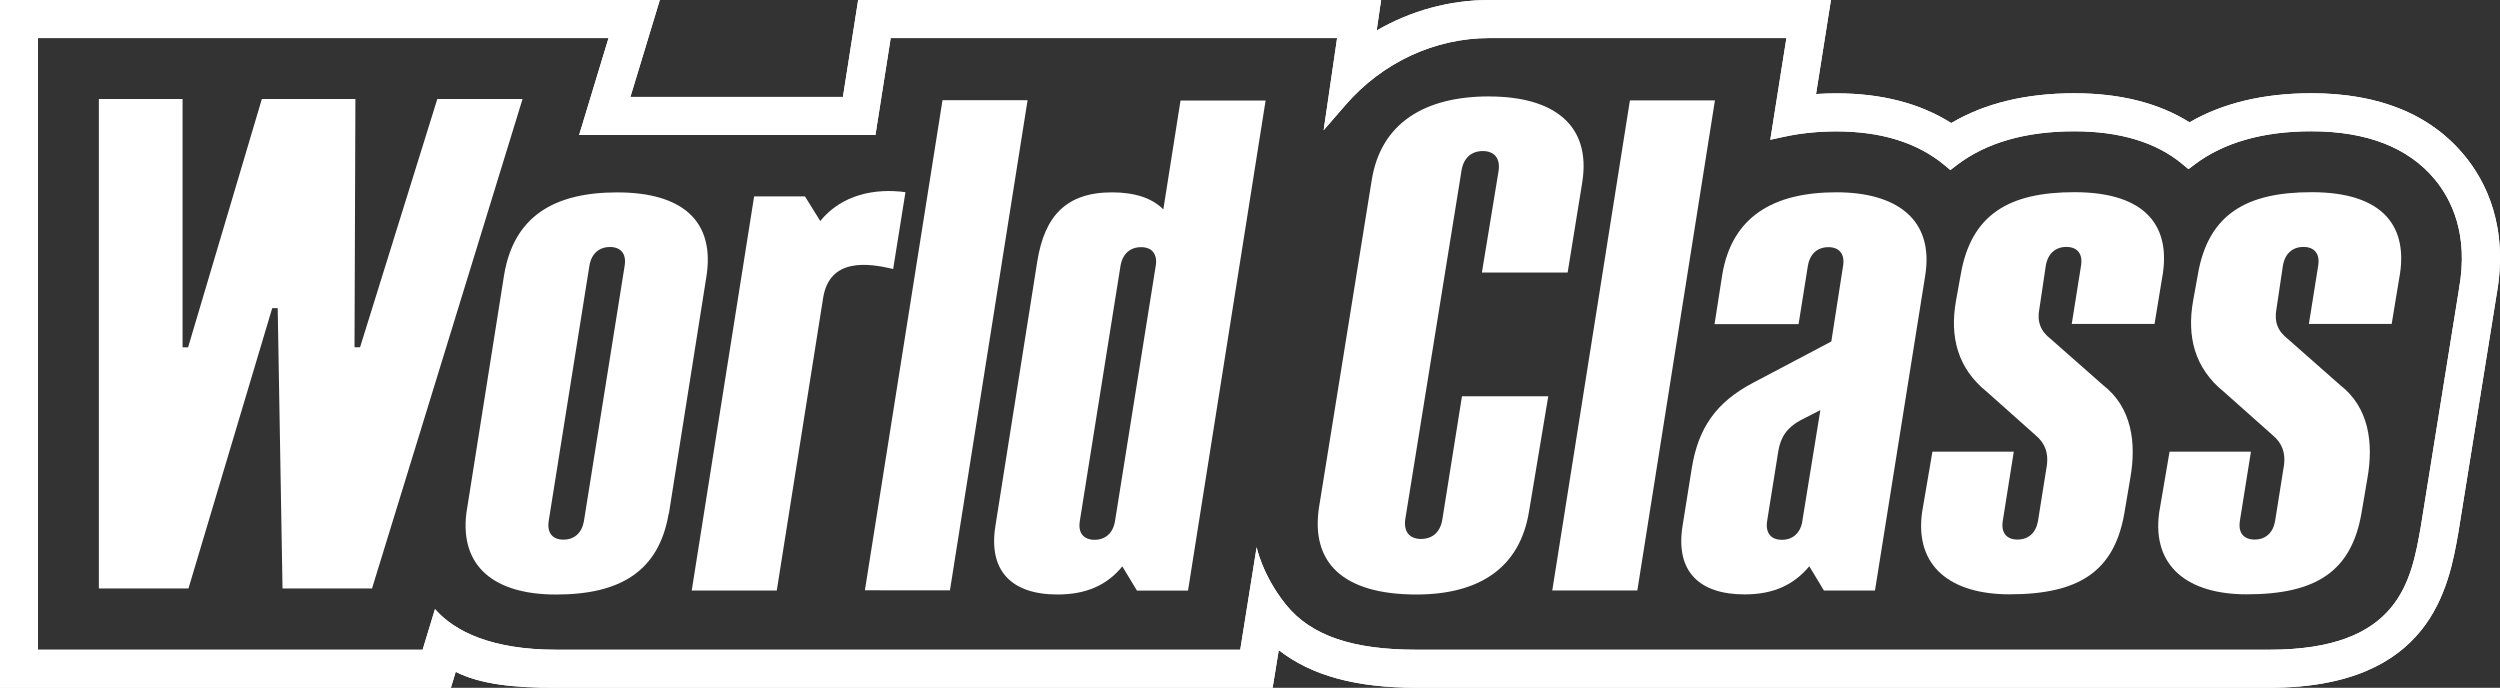
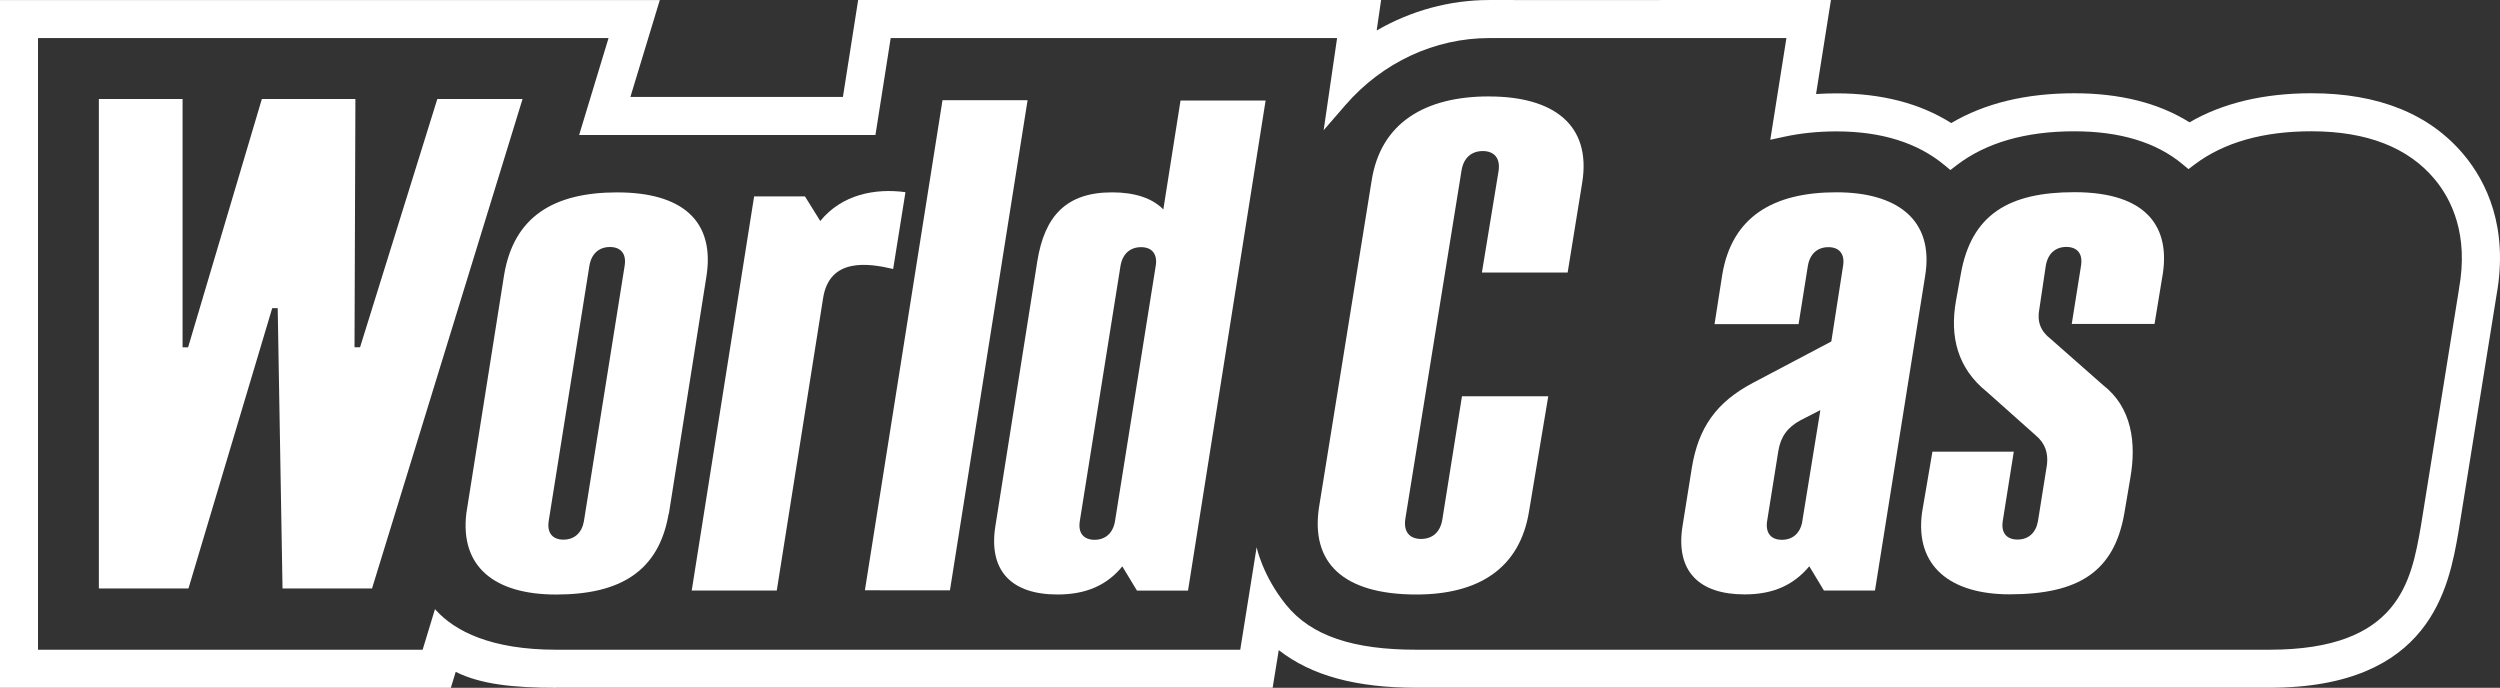
<svg xmlns="http://www.w3.org/2000/svg" xml:space="preserve" width="52.278mm" height="14.383mm" style="shape-rendering:geometricPrecision; text-rendering:geometricPrecision; image-rendering:optimizeQuality; fill-rule:evenodd; clip-rule:evenodd" viewBox="0 0 1329.36 365.73">
  <rect x="0" y="0" width="1329.36" height="365.73" fill="#333333" stroke="none" />
  <defs>
    <style type="text/css">  .fil0 {fill:white;fill-rule:nonzero}  </style>
  </defs>
  <g id="Layer_x0020_1">
    <path class="fil0" d="M332.12 141.53l-21.63 135.62c-1.09,6.22 -5.07,9.8 -10.89,9.8 -2.8,0 -5,-0.85 -6.36,-2.48 -1.51,-1.77 -1.98,-4.38 -1.43,-7.71l21.6 -135.45c1.05,-6.34 5.05,-9.97 10.94,-9.97 2.78,0 4.98,0.86 6.35,2.48 1.5,1.77 1.98,4.39 1.42,7.71zm-3.85 -39.24c-33.96,0 -55,12.99 -60.19,43.76l-20.1 126.85c-3.43,28.48 14.99,43.23 47.73,43.23 33.94,0 54.66,-12.26 59.86,-43.03l0.09 0.03 0.01 0 19.84 -125.34c5.18,-30.74 -13.28,-45.49 -47.24,-45.49z" />
-     <polygon class="fil0" points="870.64,313.98 911.91,53.37 866.7,53.37 825.41,313.98 " />
    <path class="fil0" d="M481.23 103.71l0.22 -1.53c-16.03,-2.18 -33.79,1.18 -45.28,15.34l-8.14 -13.09 -27.03 0 -33.18 209.57 0 0.01 45.22 0 24.65 -155.56c3.4,-21.38 23.71,-18.64 37.24,-15.42l6.3 -39.33zm19.94 -50.43l-41.27 260.6 45.23 0.02 41.28 -260.62 -45.24 0.01z" />
    <path class="fil0" d="M614.51 141.62l-21.63 135.6c-1.08,6.25 -5.05,9.81 -10.89,9.81 -2.78,0 -4.99,-0.86 -6.36,-2.49 -1.51,-1.77 -1.98,-4.37 -1.41,-7.7l21.6 -135.46c1.06,-6.31 5.05,-9.96 10.94,-9.96 2.79,0 4.99,0.86 6.34,2.48 1.51,1.78 1.99,4.39 1.42,7.72zm13.23 -88.17l-9.15 57.91c-5.9,-6.03 -15.23,-9.08 -27.24,-9.08 -24.3,0 -35.93,12.48 -39.79,36.77l-22.26 140.6c-3.85,24.1 8.79,36.46 32.99,36.46 15.42,0 26.39,-5.03 34.5,-14.94l7.79 12.89 27.14 0 41.26 -260.61 -45.23 0z" />
    <path class="fil0" d="M1103.04 102.19c-34.44,0 -54.88,11.57 -60.43,43.75l-2.51 13.89c-3.43,19.14 0.81,35.93 16.22,48.36l26.1 23.25c5.18,4.31 6.72,9.51 6.06,15.53l-4.8 30.13c-1.1,6.23 -5.06,9.8 -10.9,9.8 -2.8,0 -5,-0.86 -6.36,-2.47 -1.51,-1.78 -1.98,-4.4 -1.41,-7.72l5.81 -36.55 -43.26 0 -5.52 32.33c-3.93,28.79 15.35,43.53 46.51,43.53 36.9,0 55.62,-12.16 61.03,-42.93l3.15 -18.58c3.43,-19.15 0.8,-37.92 -14.42,-49.73l-27.85 -24.53c-5.4,-4.22 -7.32,-9.07 -6.07,-15.91l0.06 -0.29 3.39 -22.79c1.07,-6.33 5.06,-9.96 10.94,-9.96 2.79,0 4.98,0.86 6.35,2.47 1.51,1.78 1.98,4.39 1.41,7.72l-4.9 30.76 44.02 -0.01 4 -24.28c5.06,-26.86 -7.72,-45.78 -46.63,-45.77z" />
-     <path class="fil0" d="M1229.12 102.19c-34.44,0 -54.88,11.57 -60.42,43.75l-2.51 13.89c-3.44,19.14 0.82,35.93 16.18,48.36l26.13 23.25c5.19,4.31 6.73,9.51 6.05,15.53l-4.79 30.13c-1.09,6.23 -5.06,9.8 -10.89,9.8 -2.8,0 -5,-0.86 -6.38,-2.47 -1.49,-1.78 -1.97,-4.4 -1.41,-7.72l5.84 -36.55 -43.27 0 -5.52 32.33c-3.94,28.79 15.35,43.53 46.5,43.53 36.89,0 55.62,-12.16 61.03,-42.93l3.16 -18.58c3.42,-19.15 0.79,-37.92 -14.44,-49.73l-27.82 -24.53c-5.4,-4.22 -7.31,-9.07 -6.09,-15.91l0.06 -0.29 3.39 -22.79c1.06,-6.33 5.04,-9.96 10.96,-9.96 2.77,0 4.98,0.86 6.33,2.47 1.53,1.78 2,4.39 1.44,7.72l-4.91 30.76 44.02 -0.01 4.01 -24.28c5.06,-26.86 -7.74,-45.78 -46.64,-45.77z" />
    <path class="fil0" d="M958.35 277.22l0.04 0c-1.09,6.25 -5.06,9.81 -10.89,9.81 -2.8,0 -5,-0.86 -6.36,-2.49 -1.15,-1.34 -1.69,-3.15 -1.67,-5.36 0,-0.75 0.08,-1.53 0.23,-2.39l5.89 -36.83c1.25,-7.73 4.79,-12.68 11.87,-16.52l10.5 -5.37 -9.61 59.16zm18.22 -174.98c-33.83,0 -55.66,13.11 -60.78,43.86l-4.09 26.25 44.68 0.01 4.94 -30.98c1.05,-6.32 5.04,-9.96 10.93,-9.96 2.8,0 4.97,0.86 6.35,2.48 1.5,1.78 1.99,4.39 1.41,7.72l-6.22 39.95 -41.57 21.95c-19.49,10.25 -29.12,23.78 -32.61,45.3l-4.91 30.75c-3.91,24.2 8.81,36.49 33,36.49 15.38,0 26.18,-5.11 34.38,-14.96l7.79 12.91 27.14 0 26.65 -167.11c5.12,-30.77 -15.84,-44.66 -47.09,-44.65z" />
    <path class="fil0" d="M791.86 51.26c-33.93,-0.02 -57.62,13.88 -62.48,44.66l-27.96 173.58c-4.65,29.74 12.77,46.61 51.75,46.62 32.85,-0.01 55.06,-13.7 59.93,-44.45l10.18 -60.97 -45.88 0 -0.08 0.49 -10.36 65.02c-1.03,6.59 -5.16,10.37 -11.33,10.37 -2.92,0 -5.26,-0.91 -6.73,-2.62 -1.61,-1.9 -2.15,-4.64 -1.61,-8.12l29.87 -185.16c1.04,-6.59 5.17,-10.36 11.32,-10.36 2.93,0 5.28,0.92 6.76,2.64 1.61,1.9 2.14,4.62 1.6,8.11l-8.84 53.86 45.59 0 7.77 -47.98c4.88,-30.77 -15.53,-45.66 -49.48,-45.66z" />
-     <path class="fil0" d="M1307.57 153.61l-20.31 126.31c-5.14,29.21 -11.5,65.56 -80.51,65.56l-453.6 0c-33.33,0 -55.82,-7.21 -69.3,-23.89 -12.56,-15.55 -15.64,-30.62 -15.64,-30.62l-8.72 54.51 -363.77 0c-34.66,0 -53.81,-9.91 -63.9,-21.01 -0.19,-0.18 -0.33,-0.37 -0.48,-0.55l0 -0.04 -0.04 0 -6.57 21.59 -204.52 0 0 -325.22 303.37 0 -15.63 51.52 157.56 0 8.11 -51.54 237.37 0.01 -7.15 48.99 11.71 -13.51c19.6,-22.56 47.4,-35.49 76.33,-35.48l158.03 0 -8.57 54.08 7.48 -1.63c8.61,-1.87 17.92,-2.83 27.72,-2.83 23.78,0 43.07,6.02 57.35,17.87l3.21 2.68 3.32 -2.55c15.6,-11.97 36.64,-18.05 62.59,-18.05 24.28,0 43.63,5.88 57.5,17.46l3.19 2.65 3.32 -2.49c15.51,-11.7 36.4,-17.63 62.03,-17.63 29.49,0 51.55,8.61 65.67,25.6 8.77,10.59 18.13,29.27 12.83,58.19zm-1307.57 212.11l239.74 0 2.58 -8.47c13.26,6.63 30.73,8.48 53.41,8.48l0 -0.03 380.99 0 3.25 -20c17.44,13.59 41.14,20 73.19,20l453.6 0c85.97,0 95.37,-53.53 100.47,-82.6l20.27 -126.09c6.62,-36.45 -5.68,-60.64 -17.21,-74.52 -18.11,-21.83 -45.43,-32.9 -81.21,-32.91 -25.42,0.02 -47.16,5.2 -64.81,15.46 -16.37,-10.26 -36.93,-15.45 -61.22,-15.45 -25.77,0 -47.71,5.32 -65.49,15.84 -16.59,-10.49 -37.05,-15.79 -61,-15.79 -3.67,0 -7.32,0.12 -10.89,0.36l7.92 -50 -138.9 0.02 -42.81 -0.01c-21.1,0 -41.7,5.69 -59.85,16.2l2.36 -16.2 -278.07 -0.02 -8.1 51.55 -113.01 0 15.64 -51.52 -350.87 0 0 365.68 0 0.02z" />
    <path class="fil0" d="M1307.57 153.61l-20.31 126.31c-5.14,29.21 -11.5,65.56 -80.51,65.56l-453.6 0c-33.33,0 -55.82,-7.21 -69.3,-23.89 -12.56,-15.55 -15.64,-30.62 -15.64,-30.62l-8.72 54.51 -363.77 0c-34.66,0 -53.81,-9.91 -63.9,-21.01 -0.19,-0.18 -0.33,-0.37 -0.48,-0.55l0 -0.04 -0.04 0 -6.57 21.59 -204.52 0 0 -325.22 303.37 0 -15.63 51.52 157.56 0 8.11 -51.54 237.37 0.01 -7.15 48.99 11.71 -13.51c19.6,-22.56 47.4,-35.49 76.33,-35.48l158.03 0 -8.57 54.08 7.48 -1.63c8.61,-1.87 17.92,-2.83 27.72,-2.83 23.78,0 43.07,6.02 57.35,17.87l3.21 2.68 3.32 -2.55c15.6,-11.97 36.64,-18.05 62.59,-18.05 24.28,0 43.63,5.88 57.5,17.46l3.19 2.65 3.32 -2.49c15.51,-11.7 36.4,-17.63 62.03,-17.63 29.49,0 51.55,8.61 65.67,25.6 8.77,10.59 18.13,29.27 12.83,58.19zm-1307.57 212.11l239.74 0 2.58 -8.47c13.26,6.63 30.73,8.48 53.41,8.48l0 -0.03 380.99 0 3.25 -20c17.44,13.59 41.14,20 73.19,20l453.6 0c85.97,0 95.37,-53.53 100.47,-82.6l20.27 -126.09c6.62,-36.45 -5.68,-60.64 -17.21,-74.52 -18.11,-21.83 -45.43,-32.9 -81.21,-32.91 -25.42,0.02 -47.16,5.2 -64.81,15.46 -16.37,-10.26 -36.93,-15.45 -61.22,-15.45 -25.77,0 -47.71,5.32 -65.49,15.84 -16.59,-10.49 -37.05,-15.79 -61,-15.79 -3.67,0 -7.32,0.12 -10.89,0.36l7.92 -50 -138.9 0.02 -42.81 -0.01c-21.1,0 -41.7,5.69 -59.85,16.2l2.36 -16.2 -278.07 -0.02 -8.1 51.55 -113.01 0 15.64 -51.52 -350.87 0 0 365.68 0 0.02z" />
    <polygon class="fil0" points="197.83,312.89 277.87,52.64 232.54,52.64 191.46,184.64 188.51,184.64 188.98,52.64 139.24,52.64 100.02,184.68 97.08,184.68 97.08,52.64 52.57,52.64 52.57,312.89 100.22,312.89 144.76,163.83 147.67,163.83 150.23,312.89 " />
  </g>
</svg>